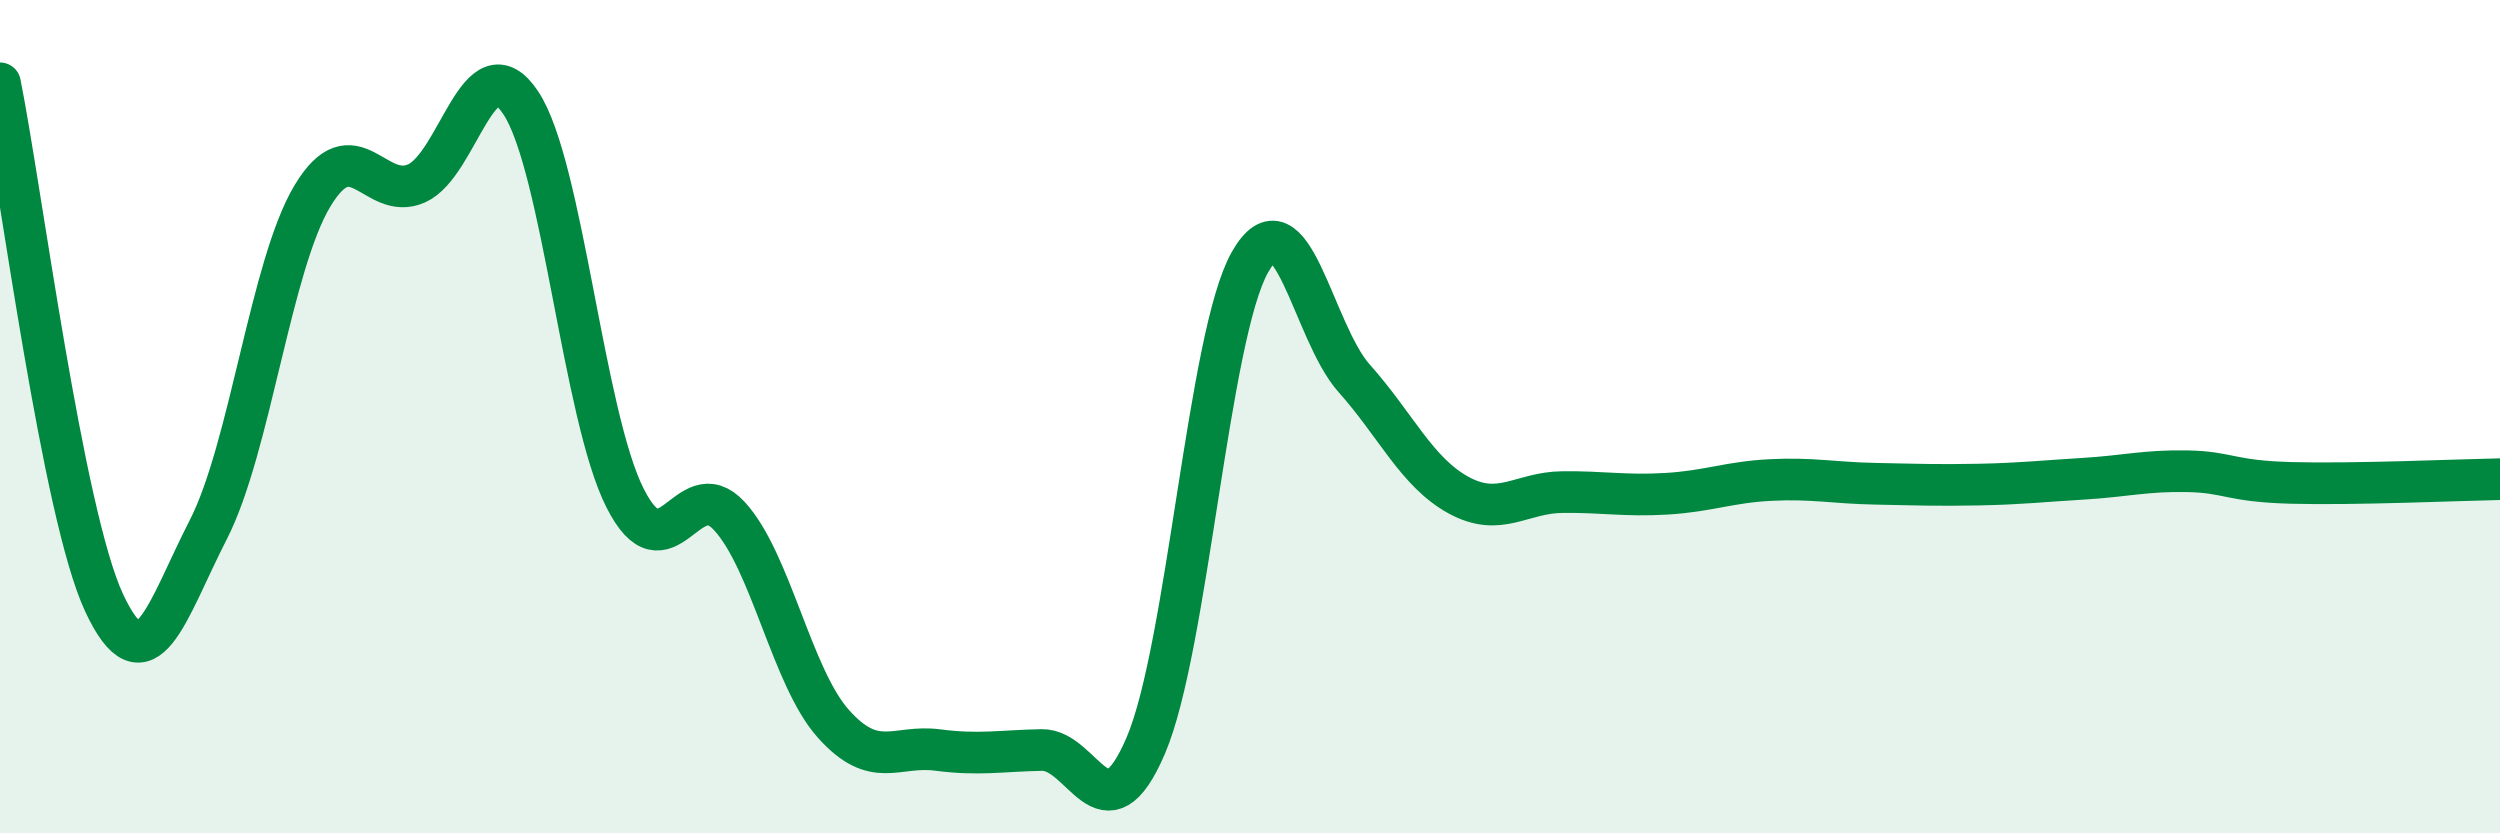
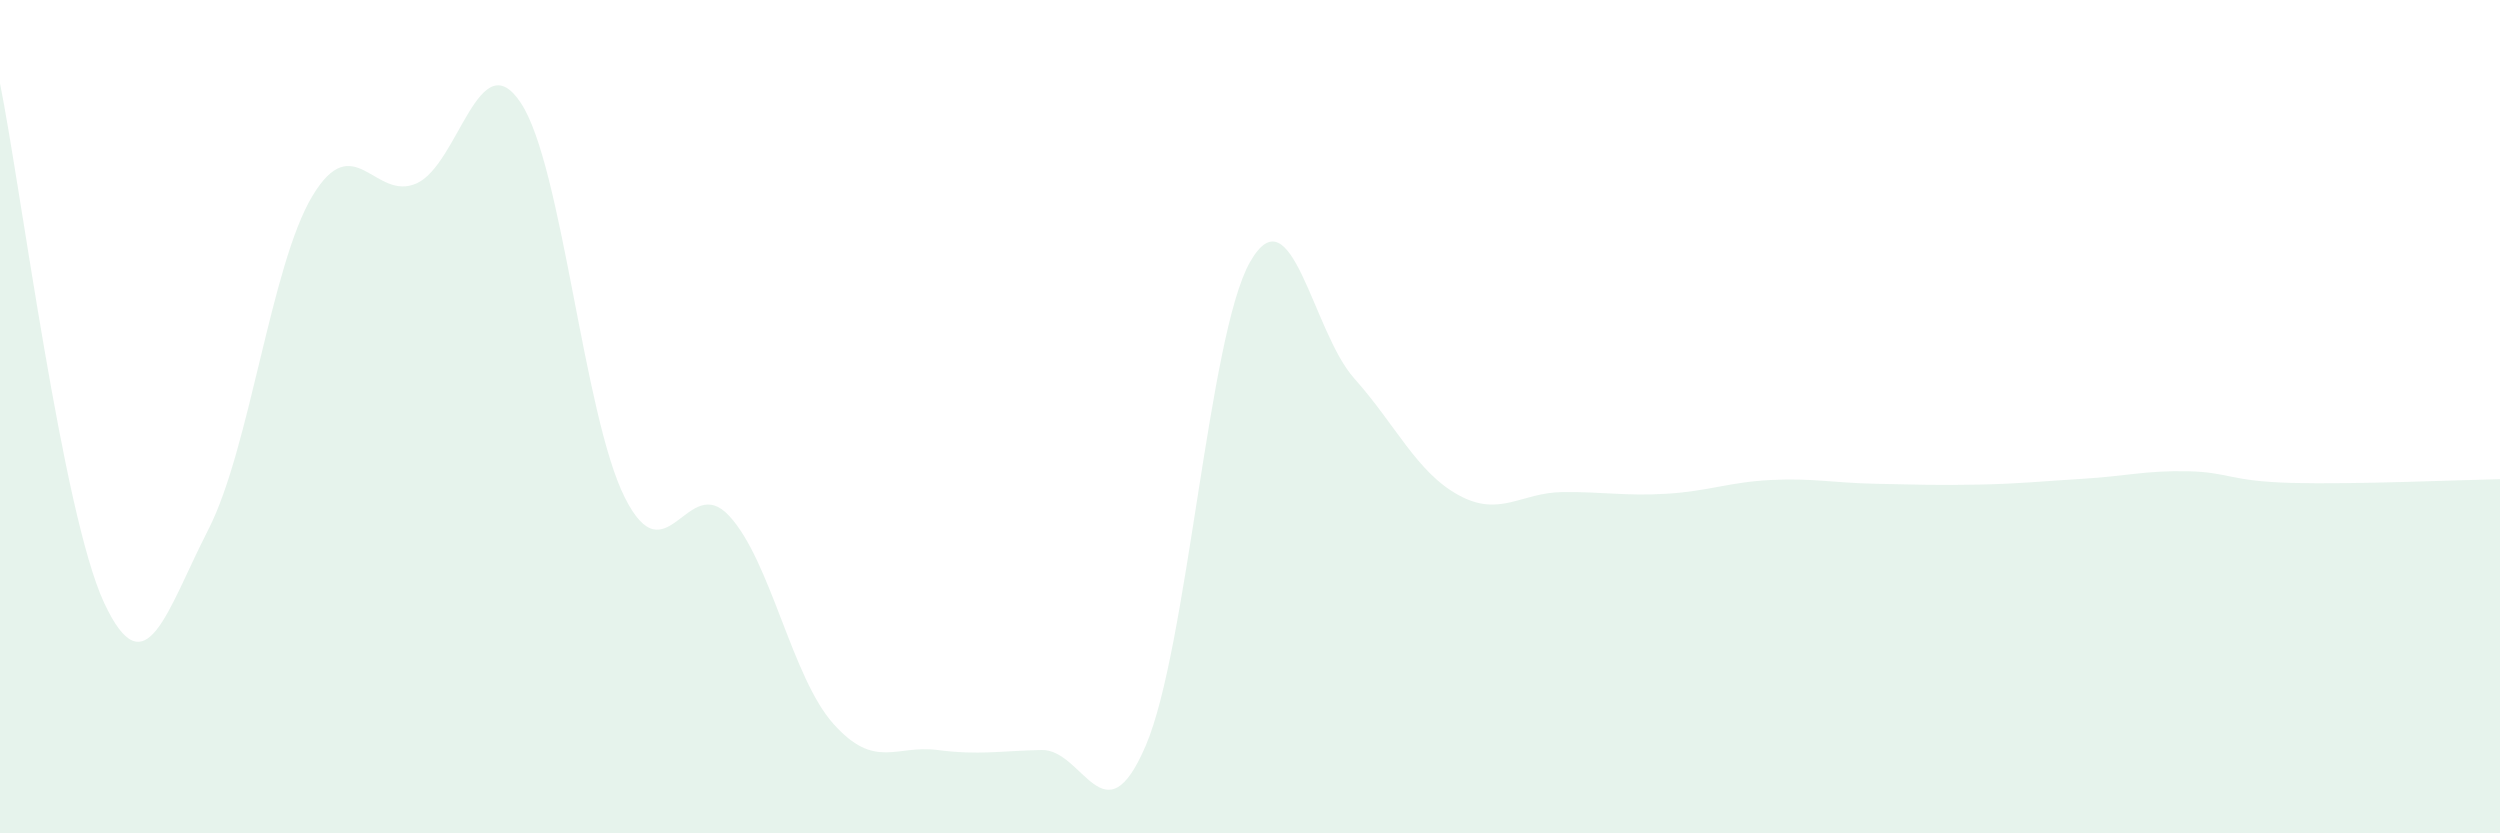
<svg xmlns="http://www.w3.org/2000/svg" width="60" height="20" viewBox="0 0 60 20">
  <path d="M 0,2 C 0.5,4.49 1.5,12.33 2.5,14.47 C 3.5,16.61 4,14.66 5,12.71 C 6,10.76 6.5,6.36 7.5,4.7 C 8.5,3.04 9,4.85 10,4.4 C 11,3.95 11.5,0.96 12.5,2.47 C 13.5,3.98 14,9.97 15,11.95 C 16,13.93 16.5,11.3 17.5,12.38 C 18.5,13.46 19,16.25 20,17.37 C 21,18.49 21.5,17.87 22.5,18 C 23.5,18.13 24,18.02 25,18 C 26,17.98 26.5,20.23 27.5,17.89 C 28.5,15.55 29,8.05 30,6.29 C 31,4.53 31.5,7.96 32.5,9.08 C 33.5,10.2 34,11.33 35,11.88 C 36,12.43 36.5,11.82 37.5,11.81 C 38.5,11.8 39,11.91 40,11.85 C 41,11.79 41.5,11.57 42.5,11.52 C 43.5,11.47 44,11.59 45,11.61 C 46,11.63 46.5,11.65 47.5,11.63 C 48.5,11.61 49,11.55 50,11.49 C 51,11.43 51.5,11.29 52.5,11.31 C 53.5,11.33 53.5,11.55 55,11.59 C 56.5,11.63 59,11.52 60,11.5L60 20L0 20Z" fill="#008740" opacity="0.1" stroke-linecap="round" stroke-linejoin="round" />
-   <path d="M 0,2 C 0.5,4.49 1.5,12.33 2.5,14.47 C 3.5,16.61 4,14.66 5,12.71 C 6,10.76 6.5,6.36 7.5,4.7 C 8.5,3.04 9,4.85 10,4.4 C 11,3.95 11.5,0.96 12.5,2.47 C 13.5,3.98 14,9.97 15,11.95 C 16,13.93 16.5,11.3 17.5,12.38 C 18.5,13.46 19,16.25 20,17.37 C 21,18.49 21.5,17.87 22.5,18 C 23.5,18.13 24,18.02 25,18 C 26,17.98 26.5,20.23 27.5,17.89 C 28.5,15.55 29,8.05 30,6.29 C 31,4.53 31.5,7.96 32.5,9.08 C 33.5,10.2 34,11.33 35,11.88 C 36,12.43 36.5,11.82 37.5,11.81 C 38.5,11.8 39,11.91 40,11.85 C 41,11.79 41.5,11.57 42.5,11.52 C 43.5,11.47 44,11.59 45,11.61 C 46,11.63 46.5,11.65 47.5,11.63 C 48.5,11.61 49,11.55 50,11.49 C 51,11.43 51.5,11.29 52.5,11.31 C 53.5,11.33 53.5,11.55 55,11.59 C 56.5,11.63 59,11.52 60,11.5" stroke="#008740" stroke-width="1" fill="none" stroke-linecap="round" stroke-linejoin="round" />
</svg>